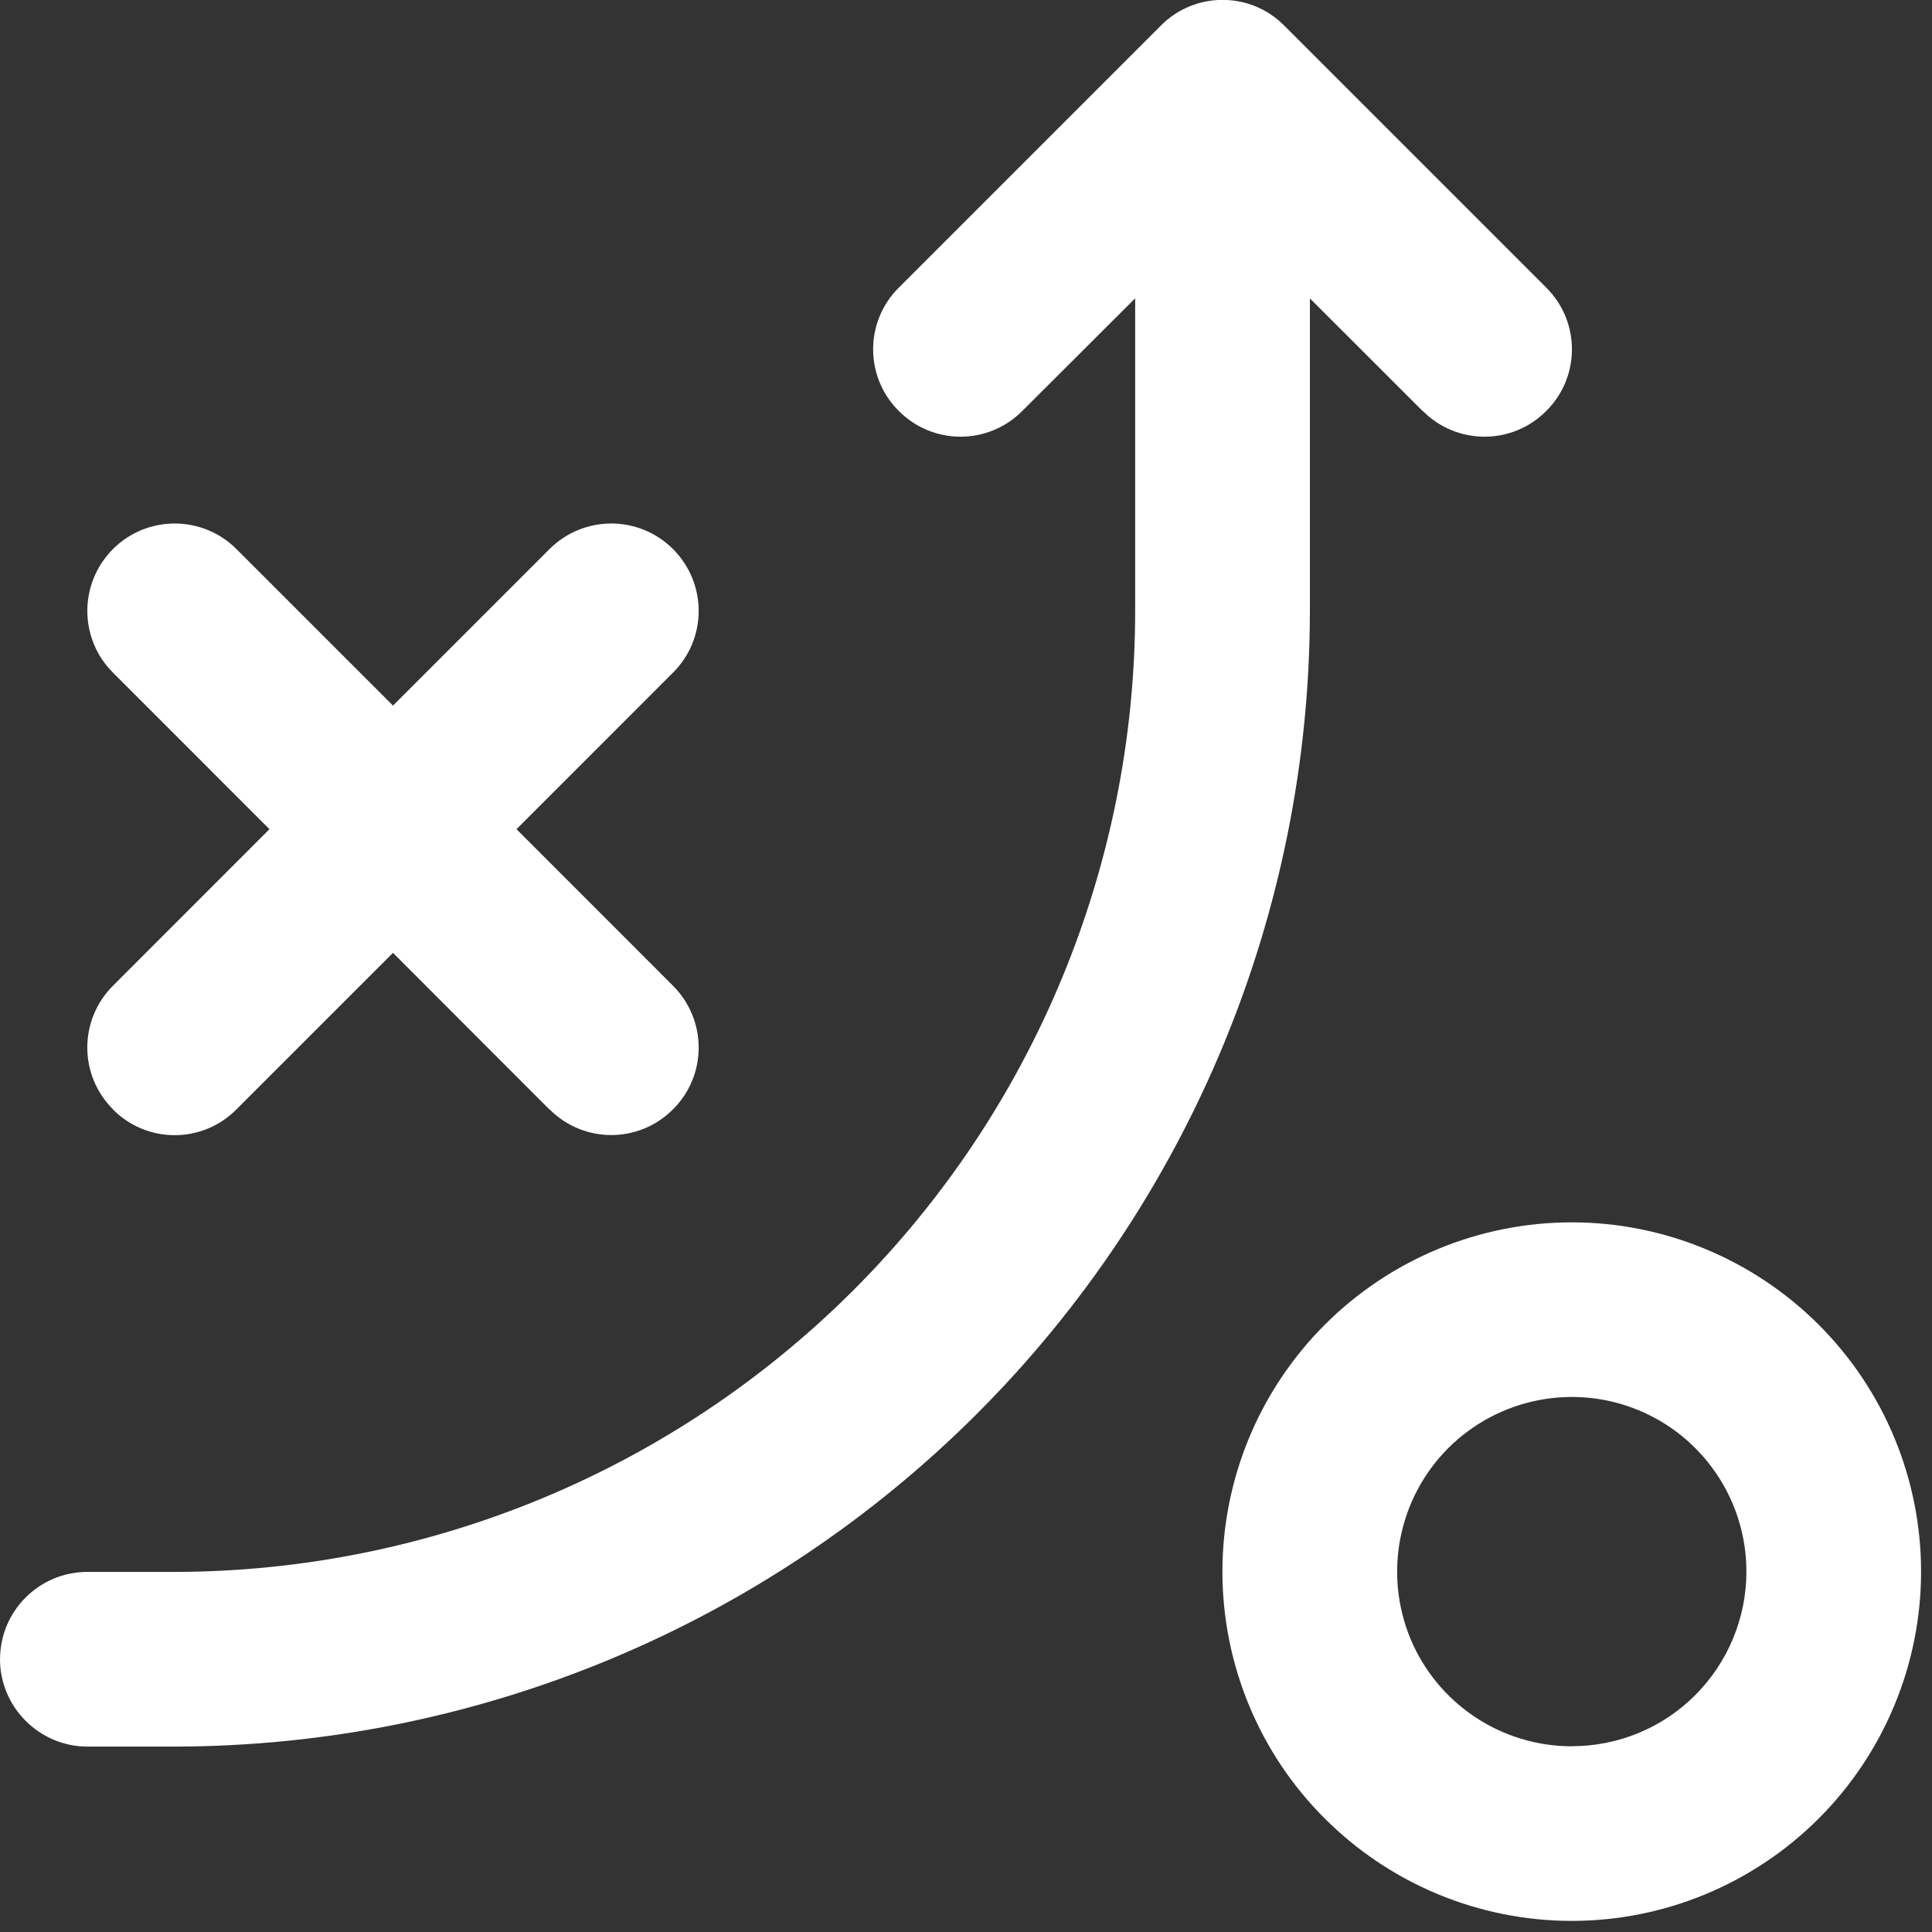
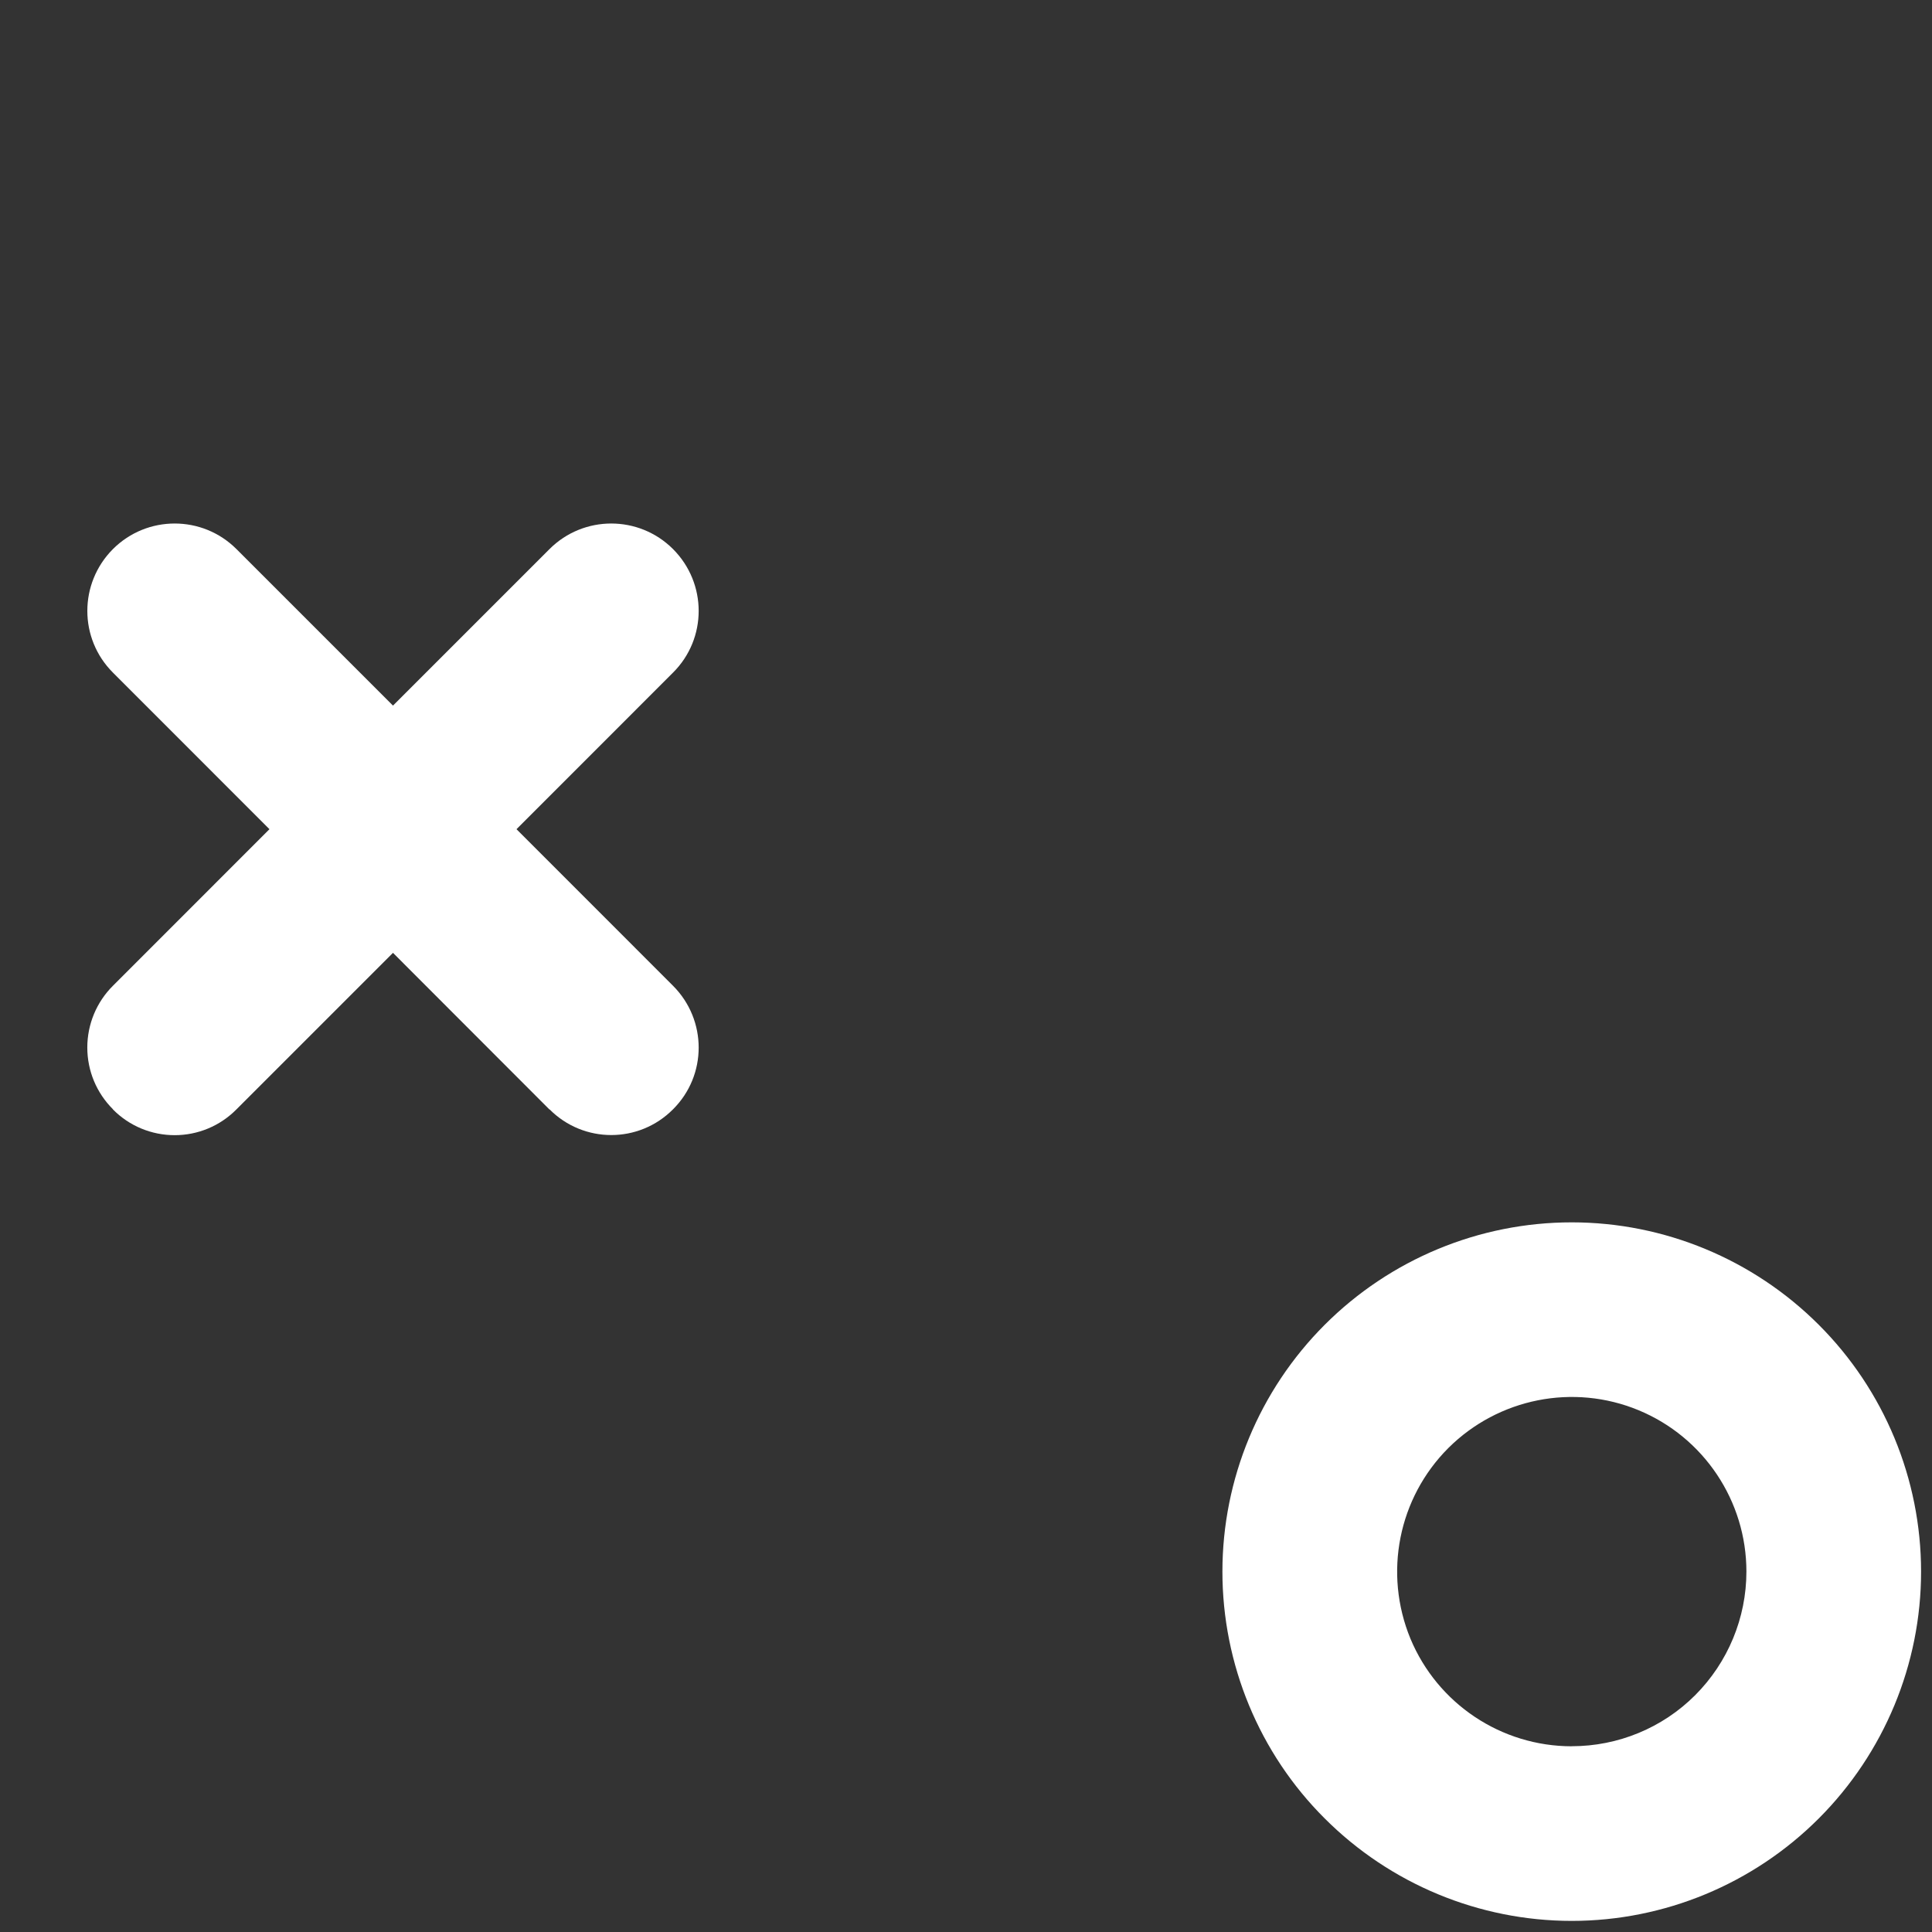
<svg xmlns="http://www.w3.org/2000/svg" version="1.1" width="32" height="32" viewBox="0 0 32 32">
  <rect x="0" y="0" width="32" height="32" fill="#333333" stroke="none" />
  <title>strategy</title>
-   <path fill="#ffffff" d="M-0 27.482c0 0.383 0.153 0.748 0.424 1.020s0.639 0.427 1.023 0.427h1.446c4.984-0.007 9.764-1.989 13.29-5.514 3.524-3.525 5.507-8.306 5.513-13.288v-5.185l1.87 1.869v-0.004c0.565 0.568 1.48 0.568 2.045 0 0.567-0.564 0.567-1.479 0-2.043l-4.339-4.339c-0.271-0.275-0.638-0.427-1.023-0.427s-0.751 0.152-1.023 0.427l-4.339 4.339c-0.567 0.564-0.567 1.479 0 2.043 0.565 0.568 1.48 0.568 2.045 0l1.87-1.866v5.185c-0.004 4.216-1.682 8.259-4.665 11.242s-7.027 4.661-11.244 4.668h-1.446c-0.799 0-1.446 0.647-1.446 1.446z" />
  <path fill="#ffffff" d="M1.87 18.375c0.271 0.275 0.639 0.427 1.023 0.427s0.751-0.152 1.023-0.427l2.593-2.593 2.593 2.596v-0.004c0.565 0.568 1.48 0.568 2.045 0 0.567-0.564 0.567-1.479 0-2.047l-2.592-2.593 2.592-2.593c0.567-0.564 0.567-1.479 0-2.047-0.565-0.564-1.48-0.564-2.045 0l-2.593 2.593-2.593-2.593c-0.565-0.564-1.48-0.564-2.045 0-0.566 0.568-0.566 1.482 0 2.047l2.592 2.593-2.592 2.593c-0.273 0.271-0.425 0.64-0.425 1.023 0 0.387 0.153 0.752 0.425 1.023z" />
  <path fill="#ffffff" d="M31.819 26.031c0-1.533-0.61-3.005-1.695-4.089s-2.557-1.696-4.091-1.696c-1.534 0-3.006 0.611-4.091 1.696s-1.695 2.556-1.695 4.089c0 1.533 0.61 3.008 1.695 4.089 1.085 1.085 2.557 1.696 4.091 1.696s3.006-0.611 4.091-1.696c1.084-1.085 1.695-2.556 1.695-4.089zM26.034 28.924c-1.17 0-2.224-0.705-2.673-1.783-0.447-1.085-0.2-2.329 0.628-3.157 0.827-0.824 2.070-1.074 3.152-0.626 1.081 0.448 1.785 1.504 1.785 2.672 0 0.767-0.306 1.504-0.848 2.047s-1.278 0.846-2.045 0.846v0z" />
</svg>